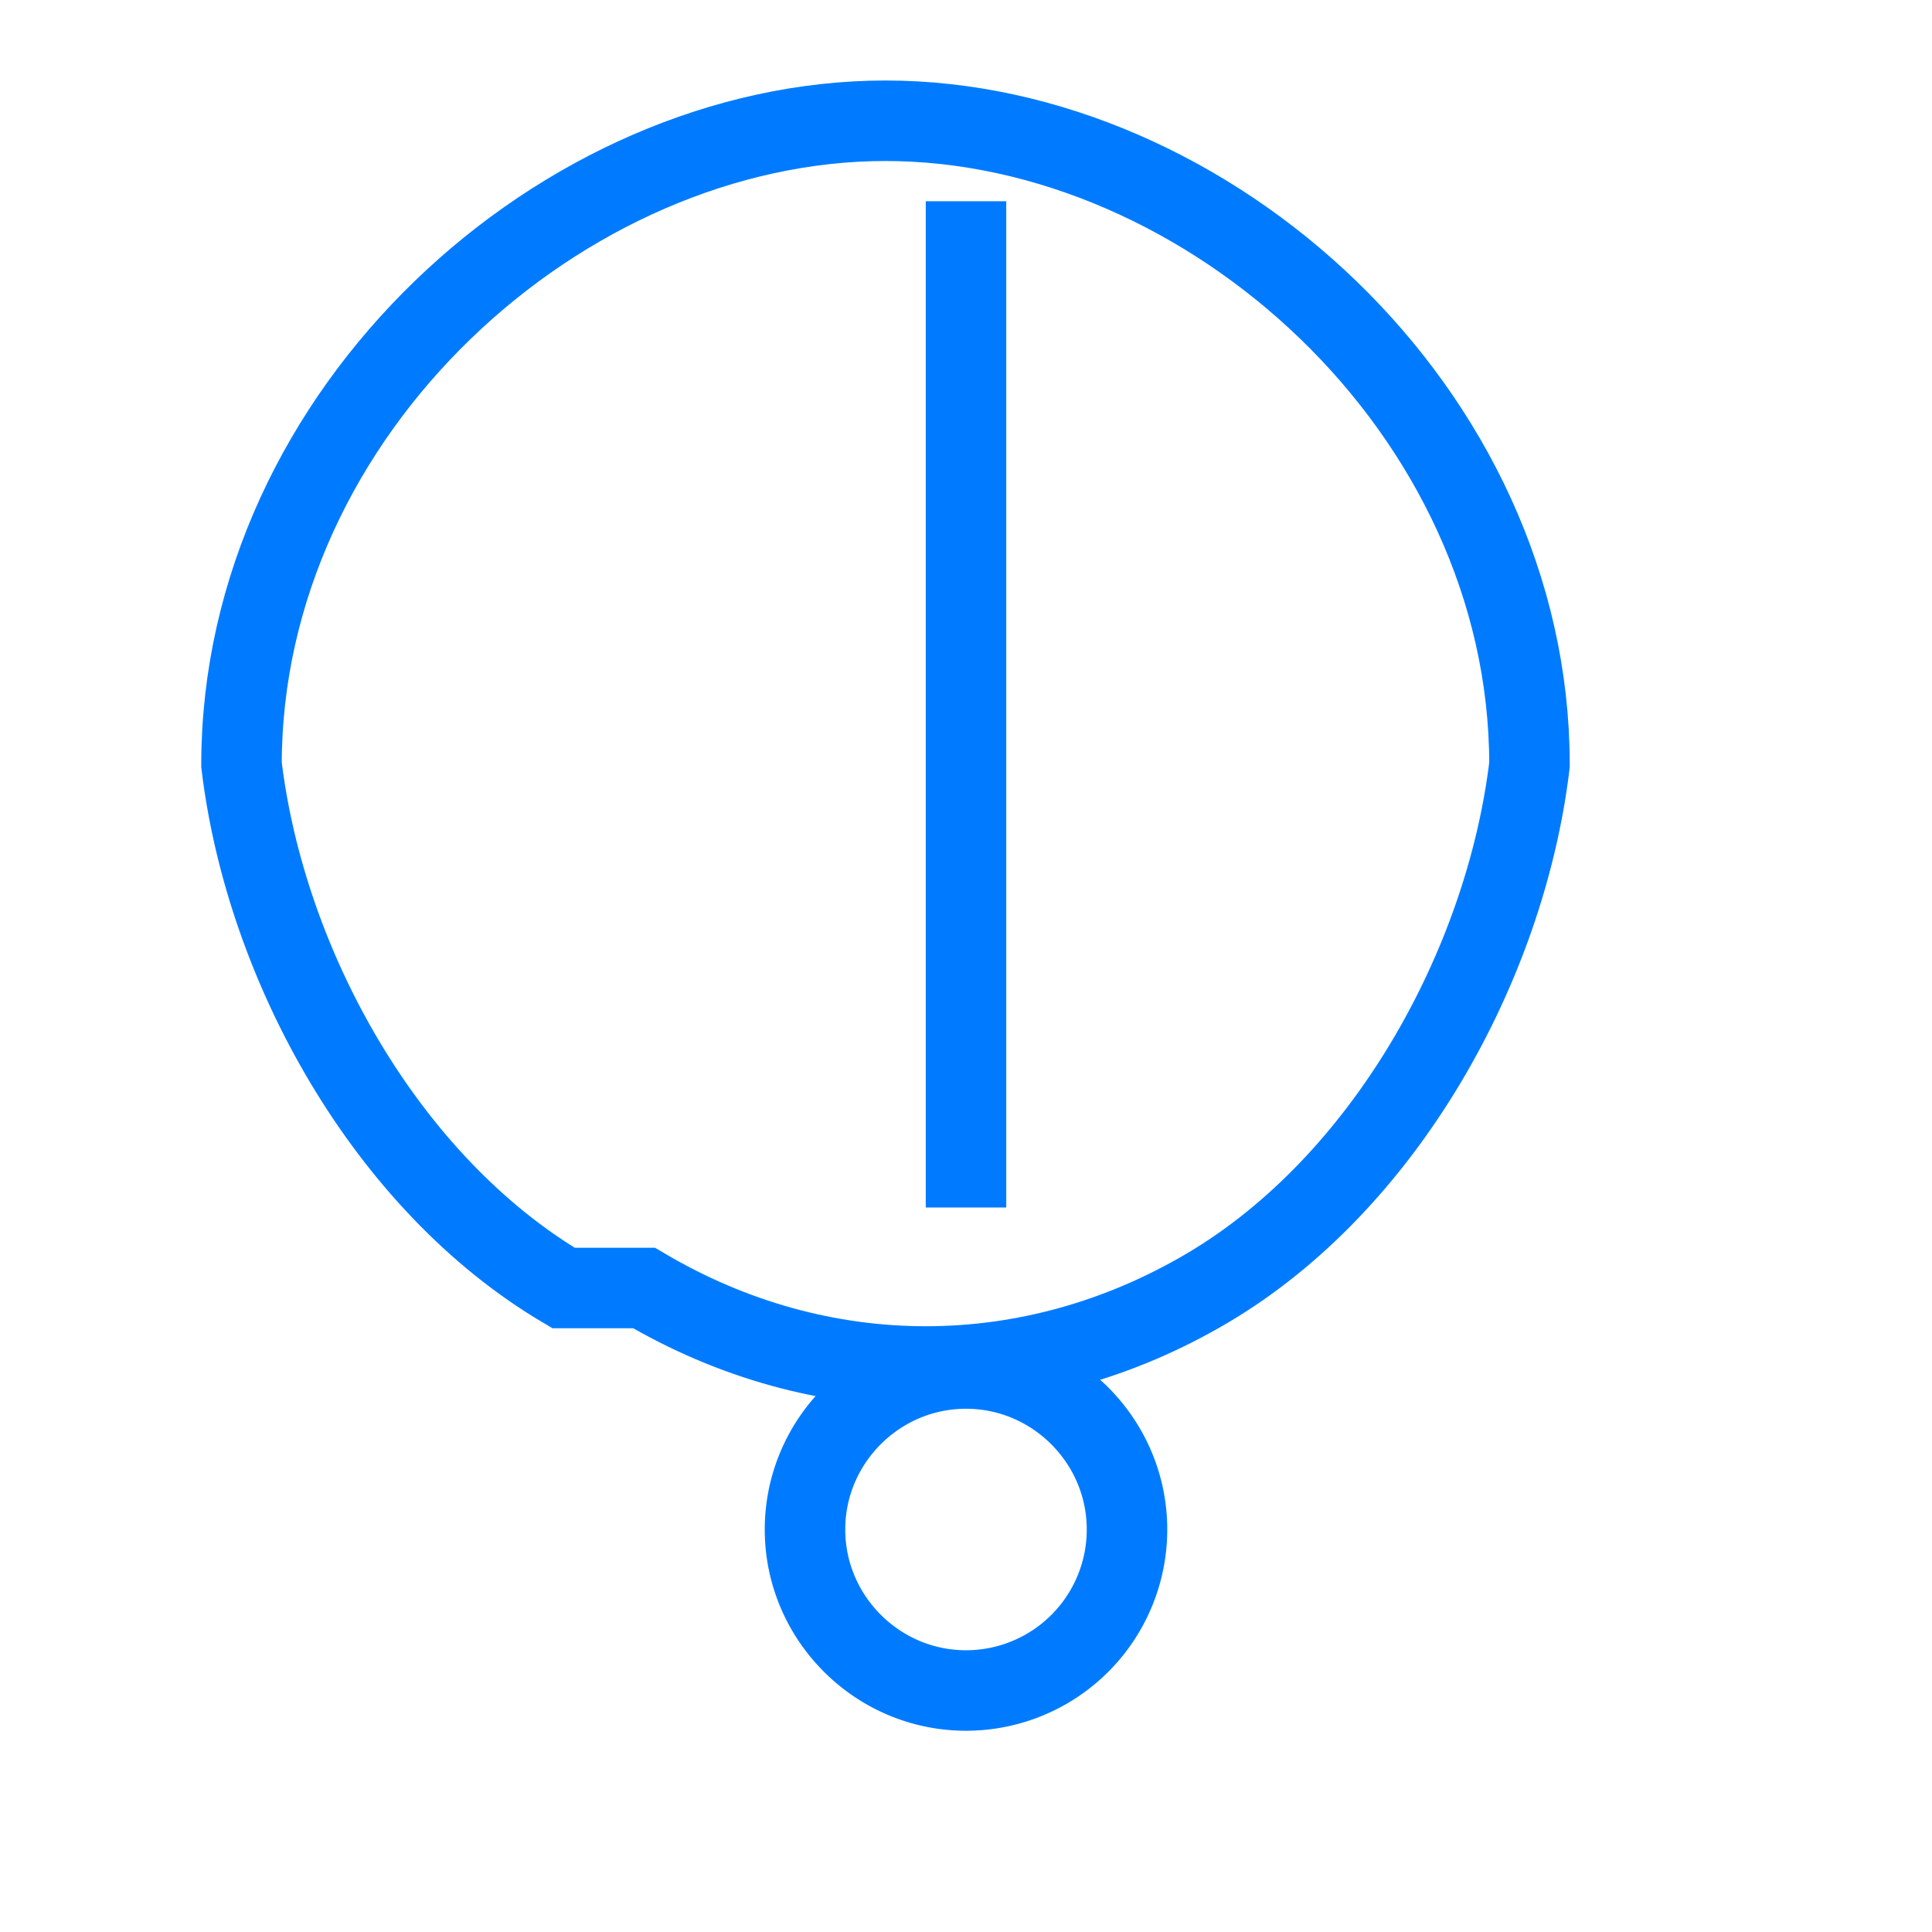
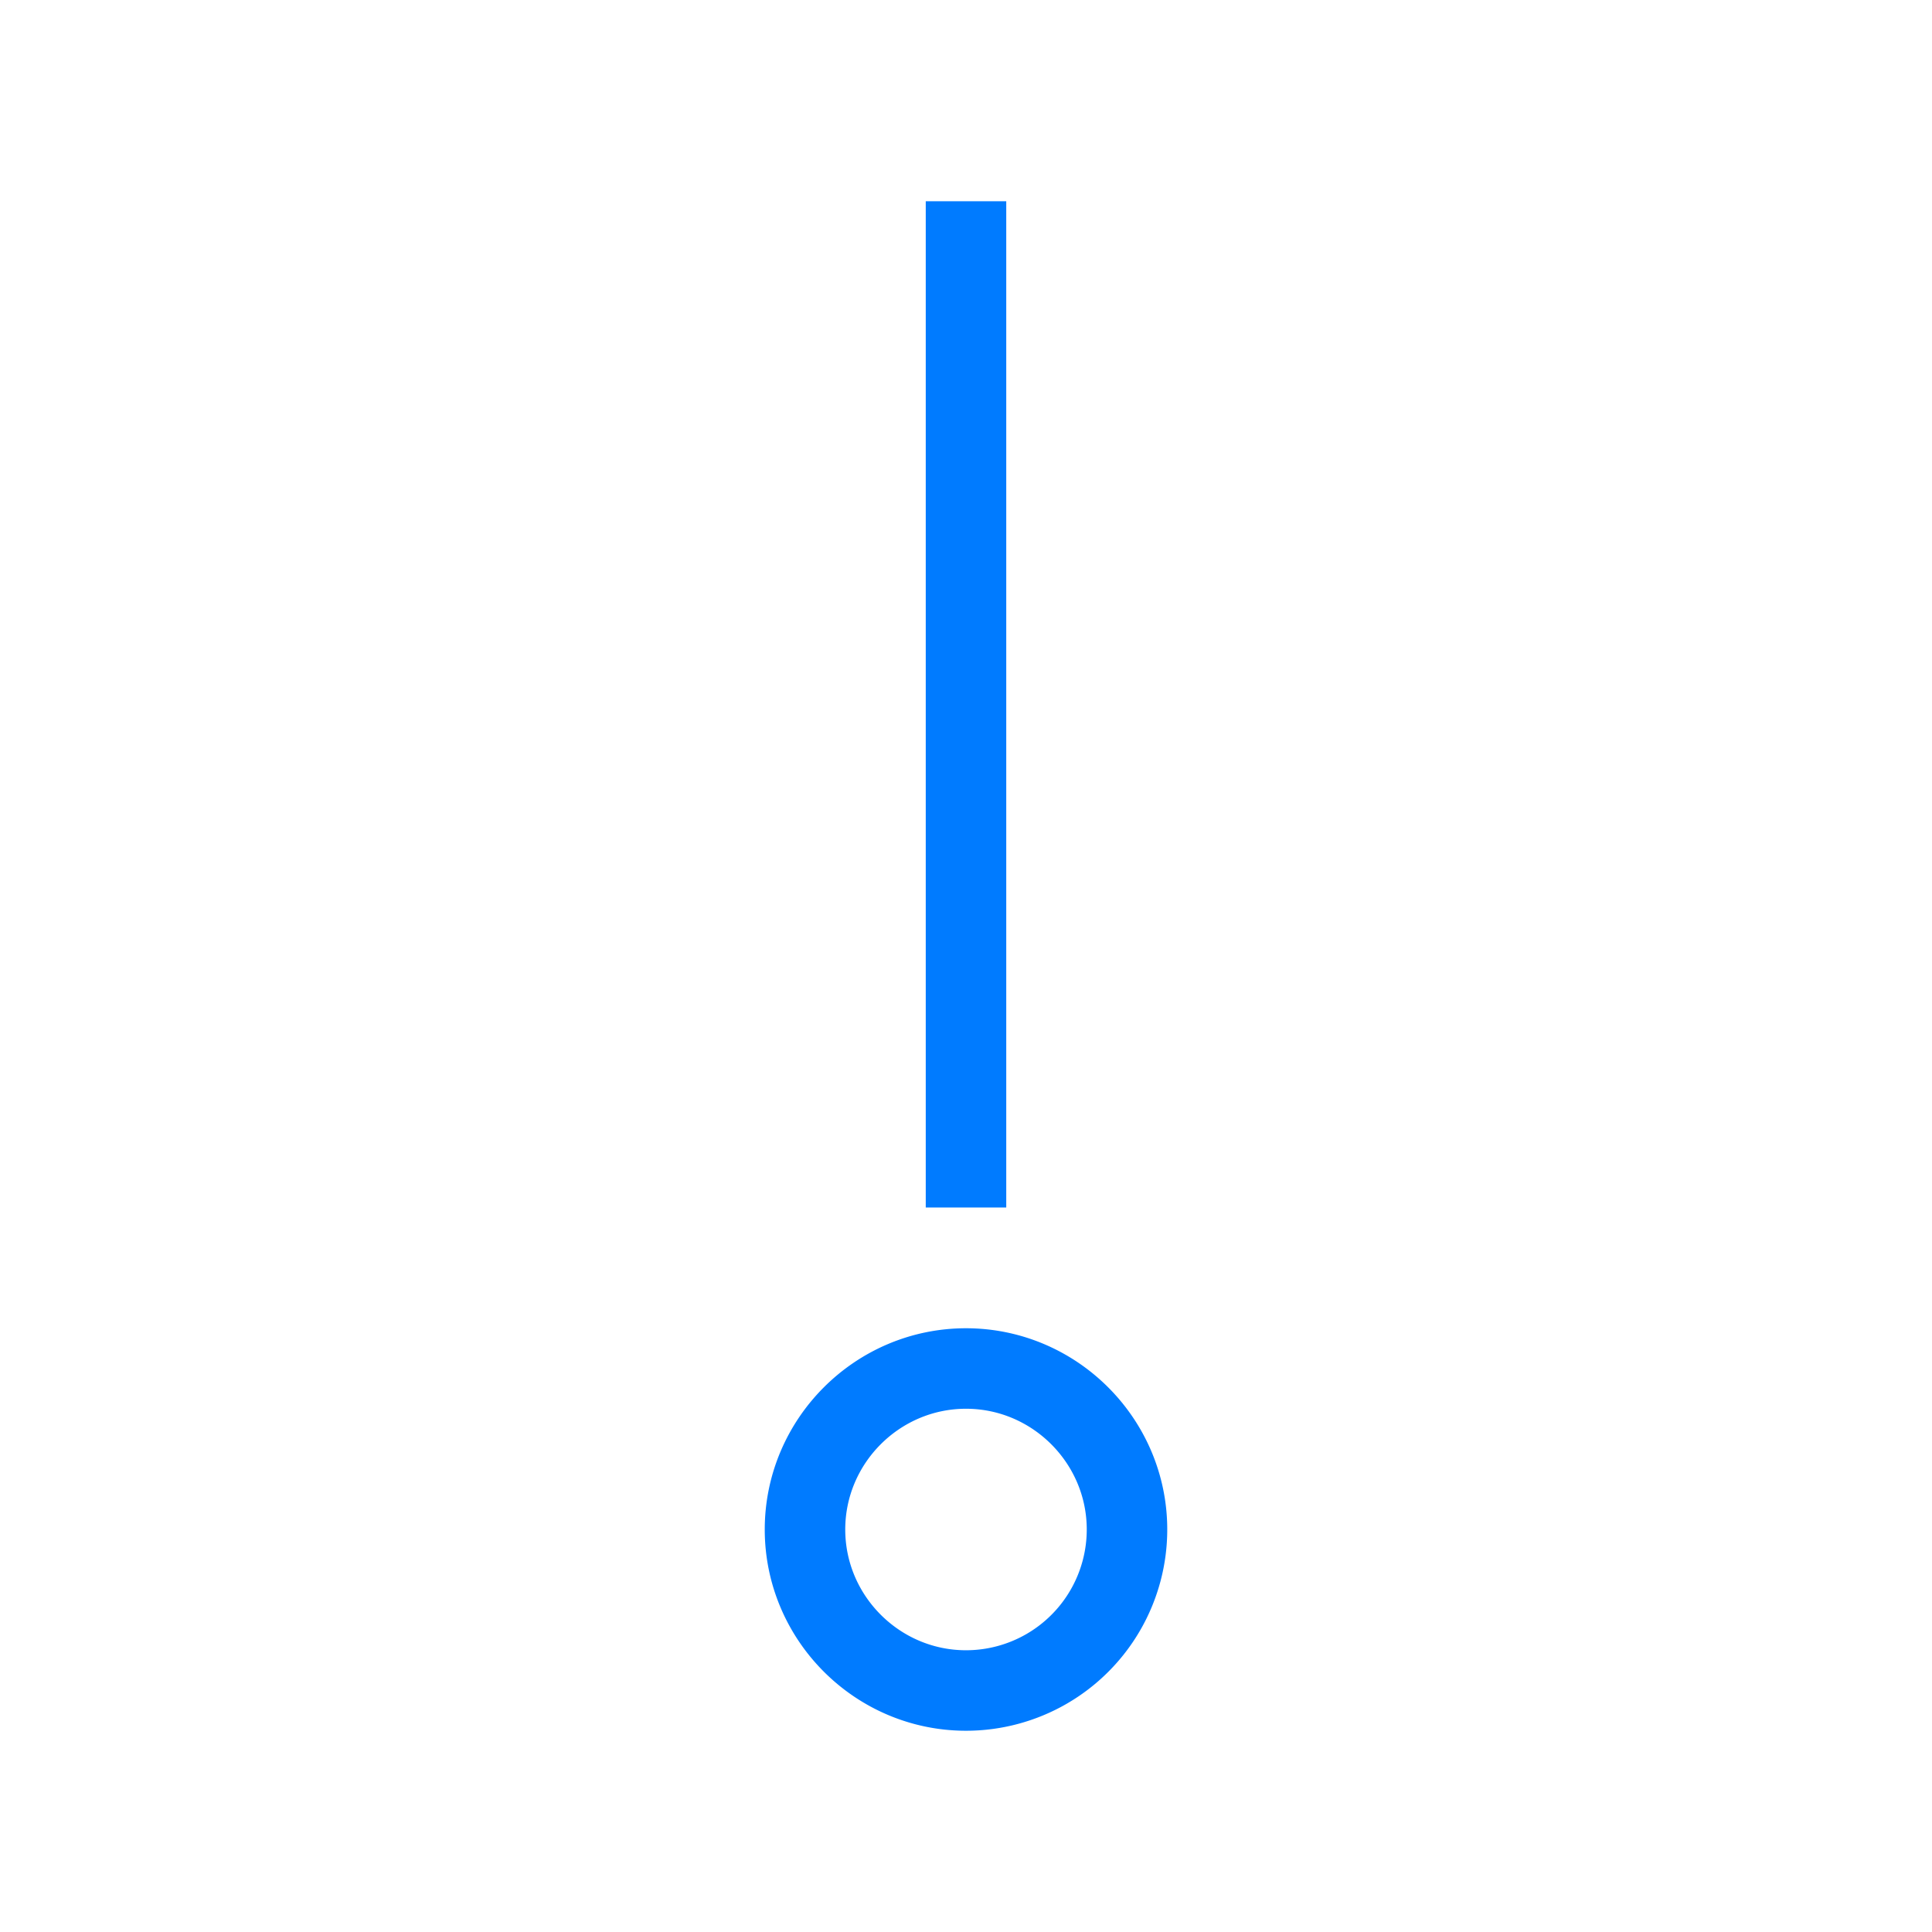
<svg xmlns="http://www.w3.org/2000/svg" width="24" height="24" viewBox="0 0 24 24" fill="none" stroke="#007bff" strokeWidth="2" strokeLinecap="round" strokeLinejoin="round" class="lucide lucide-droplets">
-   <path d="M7 16c-2.2-1.3-3.7-4-4-6.5 0-4.4 4-8 8-8s8 3.6 8 8c-.3 2.5-1.8 5.2-4 6.5-2.2 1.3-4.8 1.3-7 0Z" />
  <path d="M12 15V2.5" />
  <path d="M12 21a2 2 0 0 0 2-2c0-1.1-.9-2-2-2s-2 .9-2 2c0 1.1.9 2 2 2Z" />
</svg>